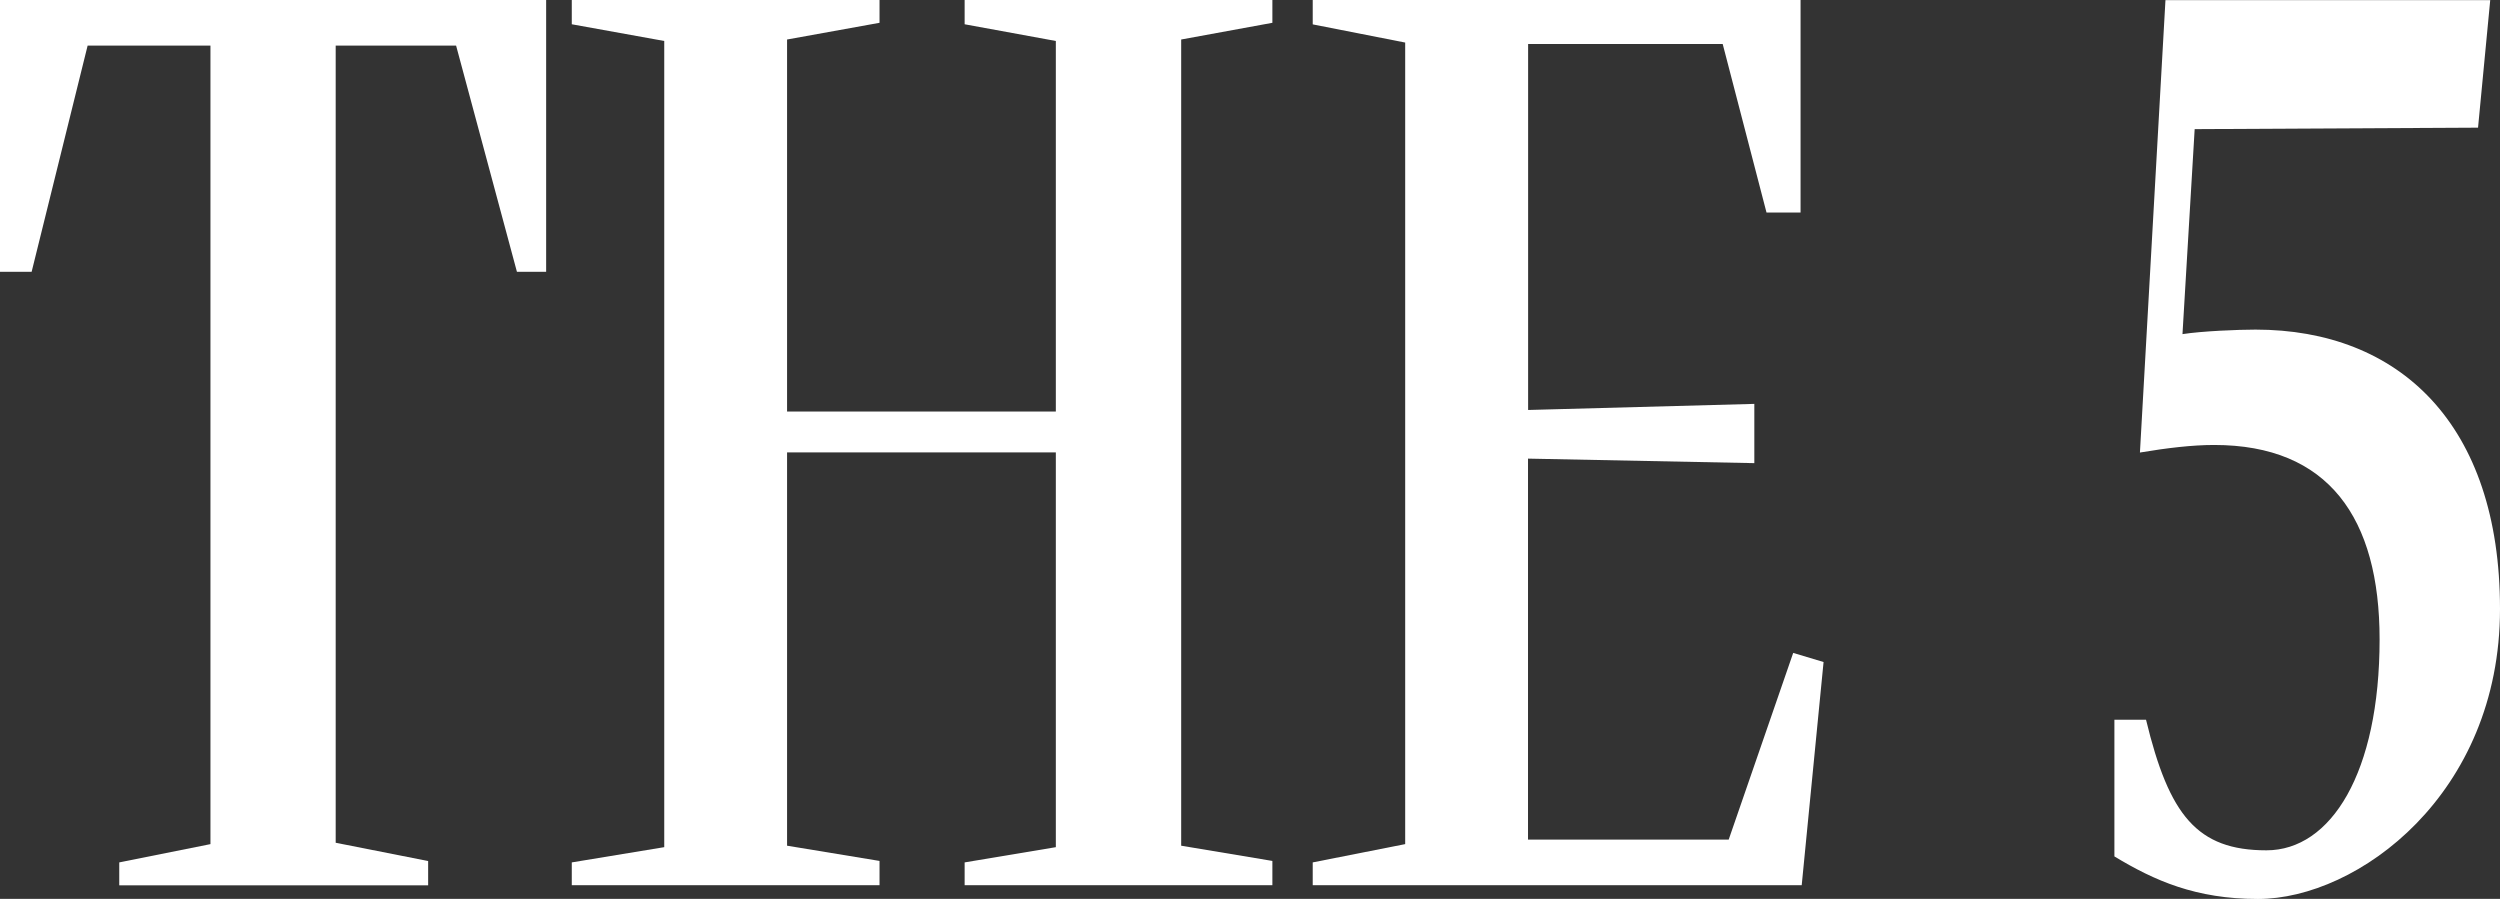
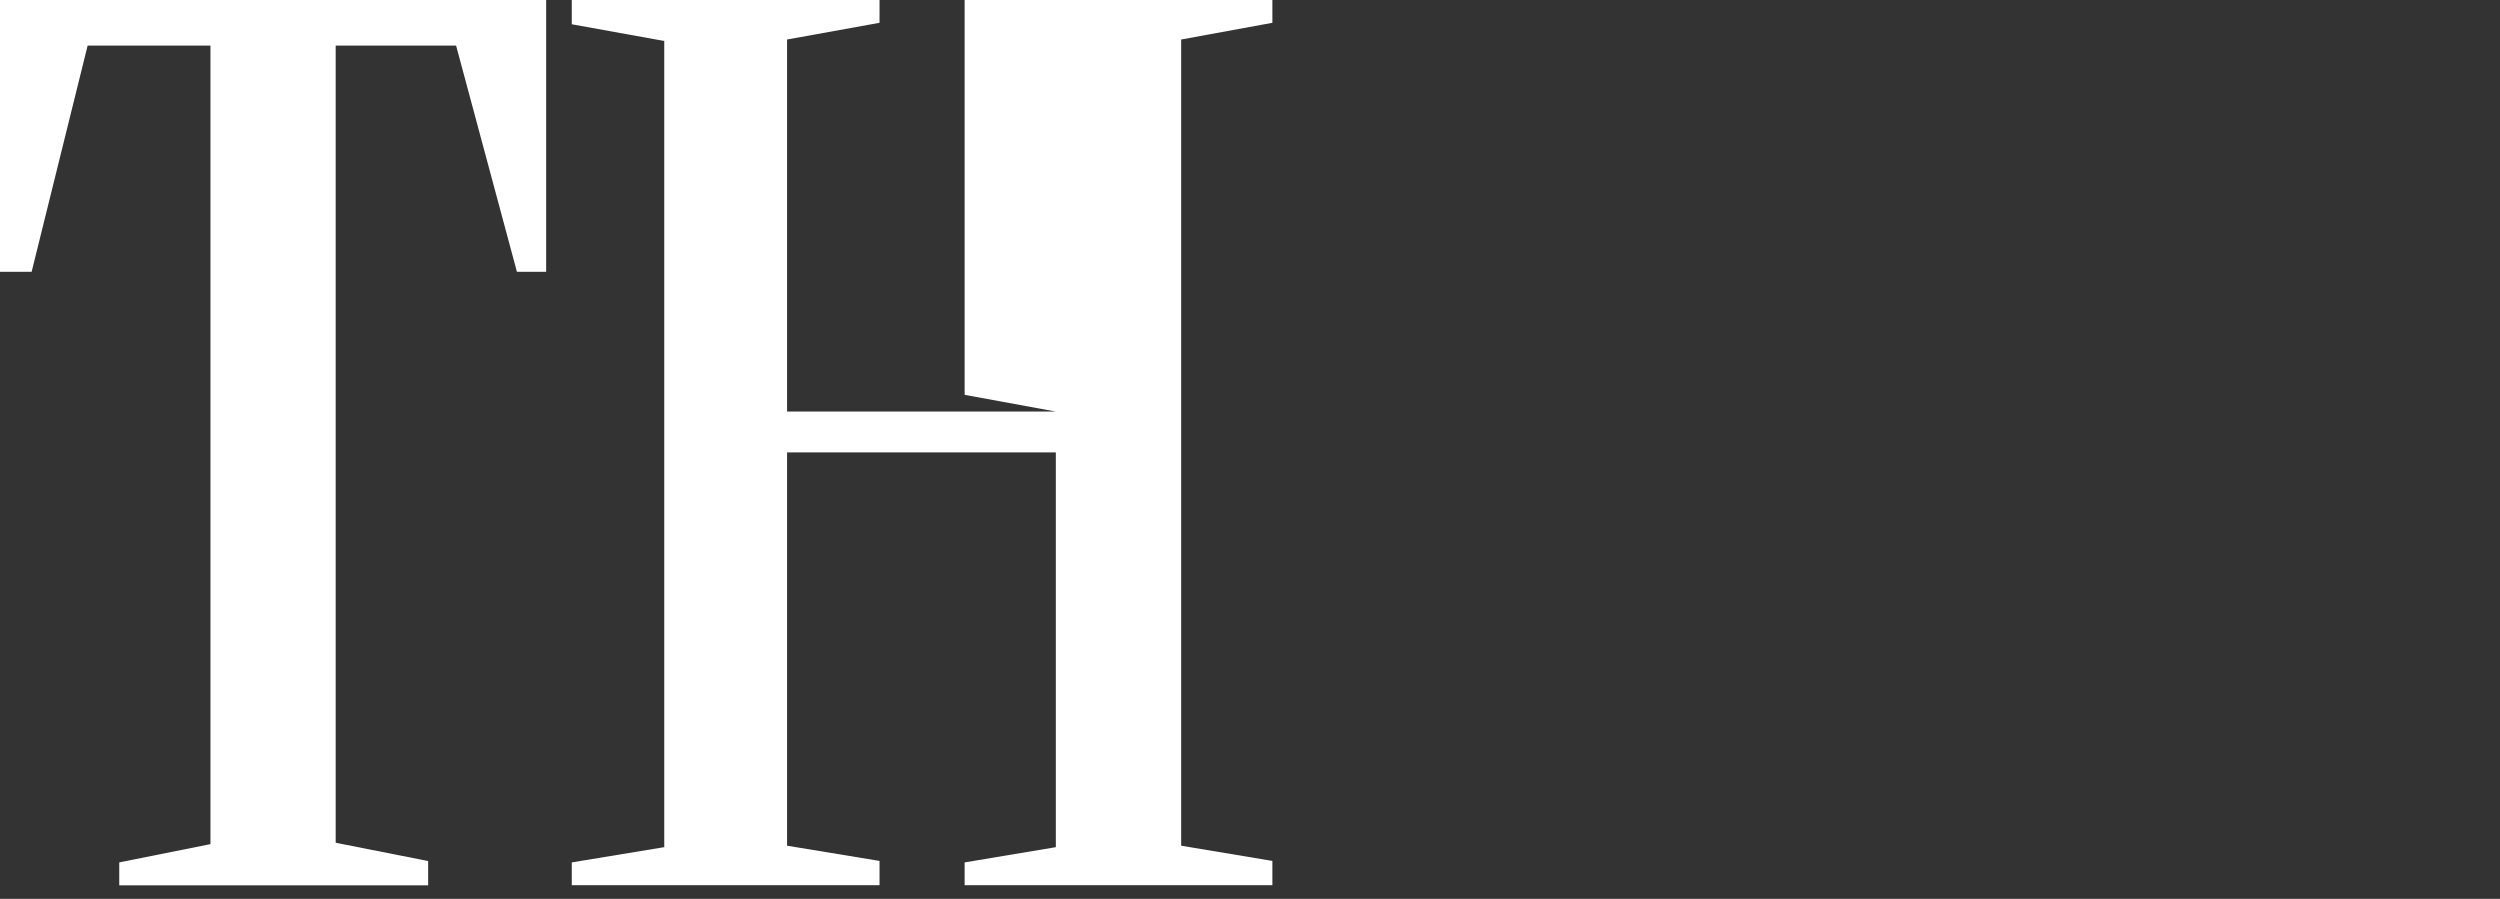
<svg xmlns="http://www.w3.org/2000/svg" id="_Слой_1" data-name="Слой 1" viewBox="0 0 237.94 85.55">
  <rect x="0" y="0" width="237.94" height="85.55" fill="#333333" stroke="none" />
  <defs>
    <style>
      .cls-1 {
        fill: #fff;
        stroke-width: 0px;
      }
    </style>
  </defs>
  <path class="cls-1" d="m11.35,82.08l8.68-1.74V4.34h-11.69L3.01,25.87H0V0h51.98v25.87h-2.78l-5.79-21.53h-11.46v75.87l8.8,1.74v2.31H11.35v-2.17Z" />
-   <path class="cls-1" d="m91.81,82.08l8.68-1.45v-37.57h-25.58v37.43l8.8,1.45v2.31h-29.29v-2.17l8.8-1.45V3.9l-8.8-1.59V0h29.29v2.17l-8.8,1.59v35.41h25.58V3.9l-8.68-1.59V0h29.29v2.17l-8.68,1.59v76.73l8.68,1.45v2.31h-29.29v-2.17Z" />
-   <path class="cls-1" d="m145.43,43.64v36.27h19.1l6.14-17.77,2.89.87-2.08,21.24h-46.54v-2.17l8.8-1.74V4.05l-8.8-1.73V0h46.43v20.23h-3.24l-4.17-16.04h-18.52v34.83l21.53-.58v5.64l-21.53-.43Z" />
-   <path class="cls-1" d="m204.25,68.5c2.2,9.1,4.86,12.43,11.46,12.43,6.14,0,10.77-7.37,10.77-20.08,0-11.56-4.86-18.5-15.75-18.5-2.08,0-4.51.29-7.06.72l2.43-43.06h30.91l-1.16,12.14-26.97.14-1.16,19.51c1.85-.29,5.32-.43,6.95-.43,13.66,0,23.27,8.96,23.27,26.59s-13.54,27.6-23.04,27.6c-5.91,0-9.84-1.74-13.66-4.05v-13.01h3.01Z" />
+   <path class="cls-1" d="m91.81,82.08l8.68-1.45v-37.57h-25.58v37.43l8.8,1.45v2.31h-29.29v-2.17l8.8-1.45V3.9l-8.8-1.59V0h29.29v2.17l-8.8,1.59v35.41h25.58l-8.68-1.59V0h29.29v2.17l-8.68,1.59v76.73l8.68,1.45v2.31h-29.29v-2.17Z" />
</svg>